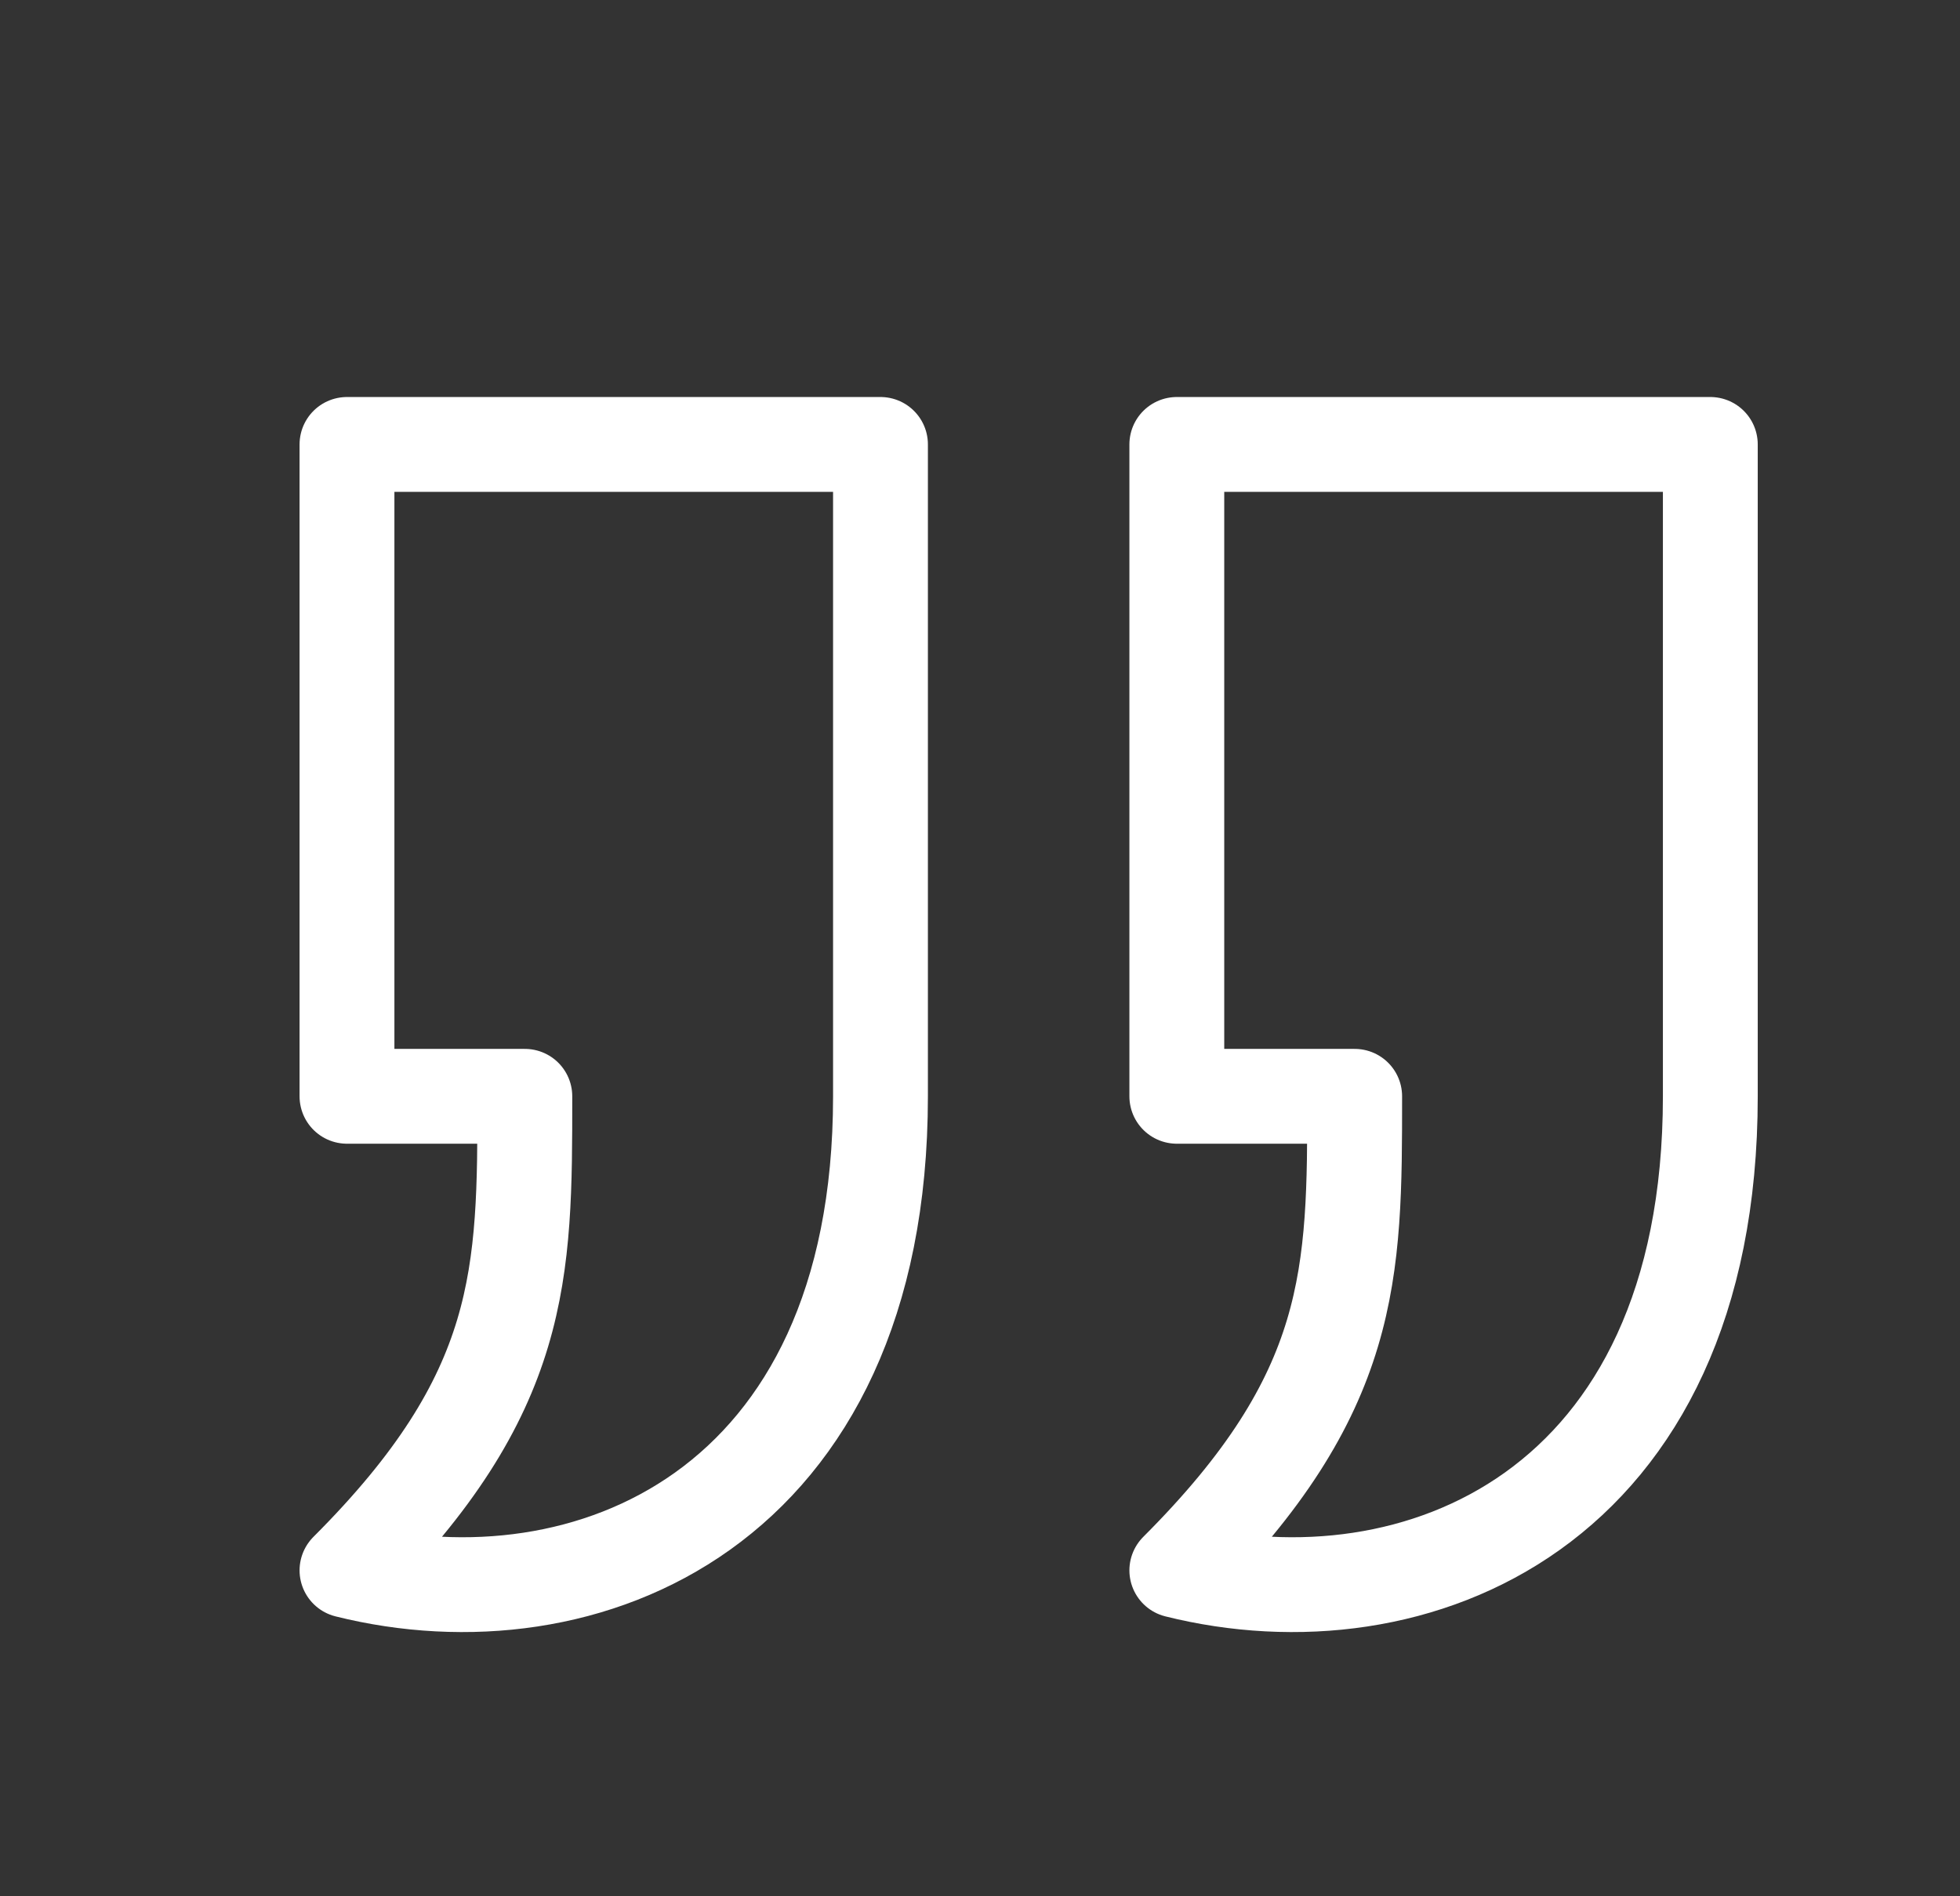
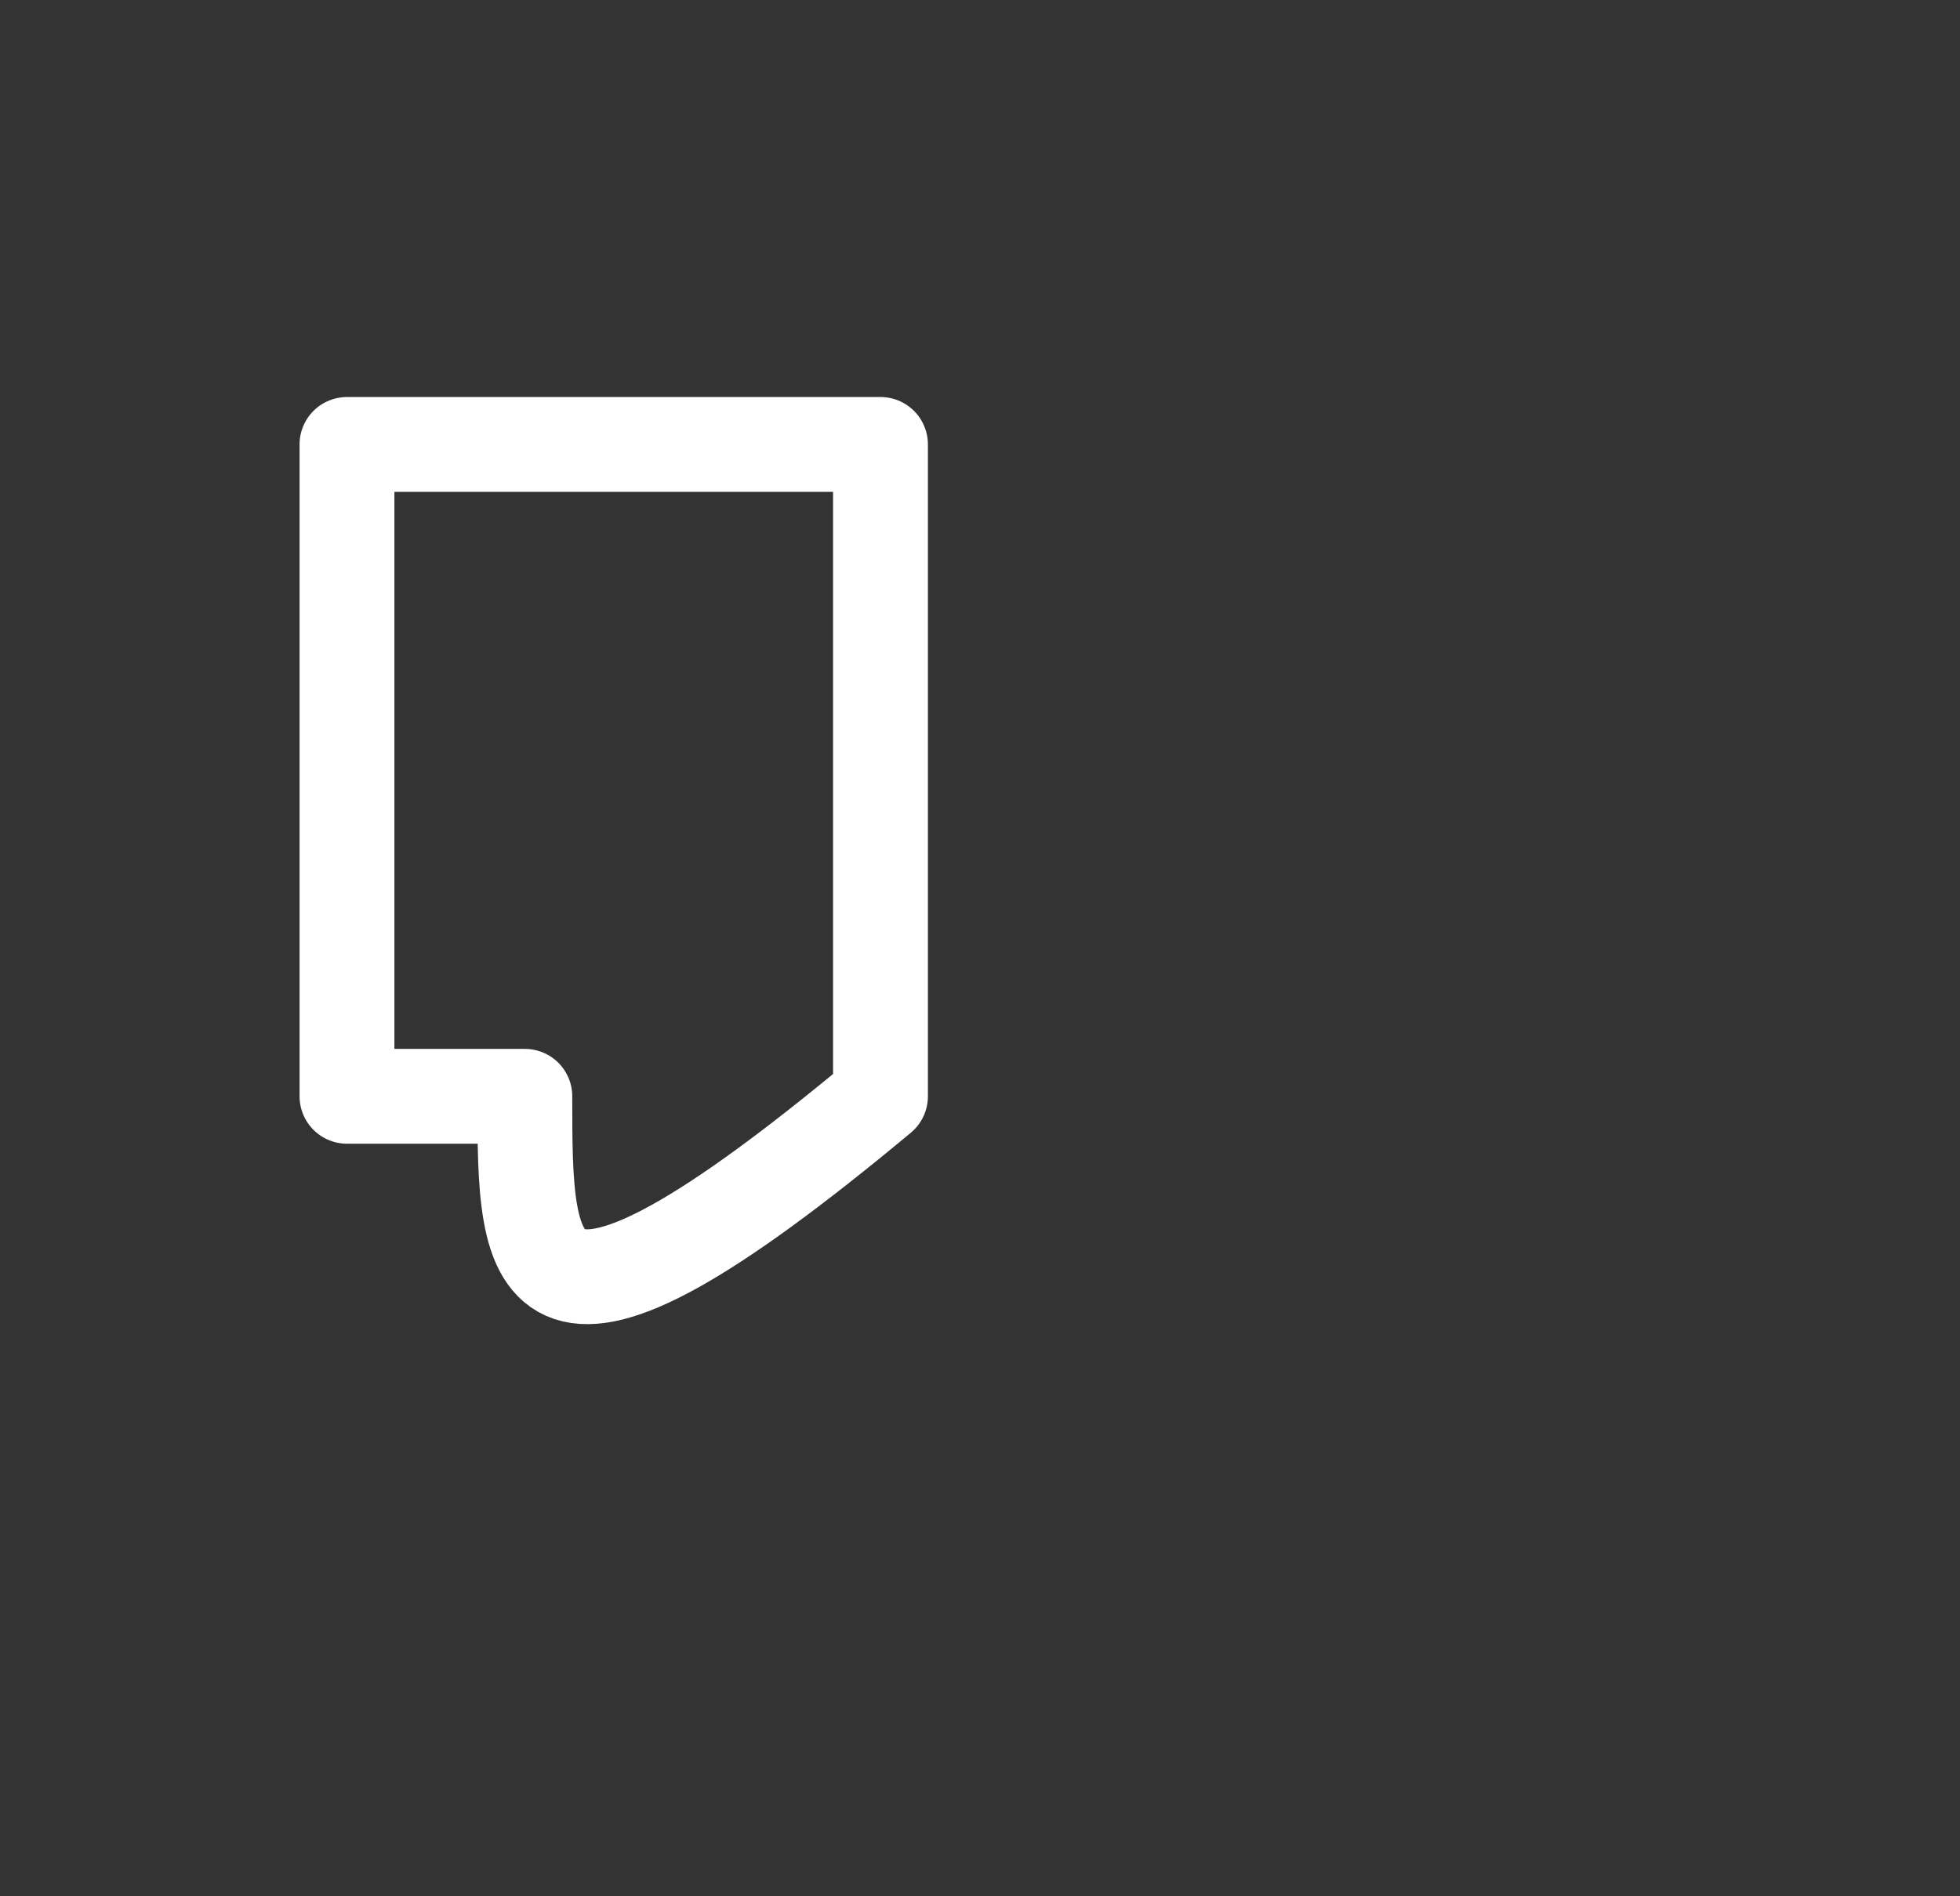
<svg xmlns="http://www.w3.org/2000/svg" width="31" height="30" viewBox="0 0 31 30" fill="none">
  <rect x="0" y="0" width="31" height="30" fill="#333333" stroke="none" />
-   <path d="M18.613 7.031H27.051V17.344C27.051 23.906 22.363 25.781 18.613 24.844C21.426 22.031 21.426 20.156 21.426 17.344H18.613V7.031Z" stroke="white" stroke-width="1.5" stroke-linecap="round" stroke-linejoin="round" />
-   <path d="M5.488 7.031H13.926V17.344C13.926 23.906 9.238 25.781 5.488 24.844C8.301 22.031 8.301 20.156 8.301 17.344H5.488V7.031Z" stroke="white" stroke-width="1.5" stroke-linecap="round" stroke-linejoin="round" />
+   <path d="M5.488 7.031H13.926V17.344C8.301 22.031 8.301 20.156 8.301 17.344H5.488V7.031Z" stroke="white" stroke-width="1.5" stroke-linecap="round" stroke-linejoin="round" />
</svg>